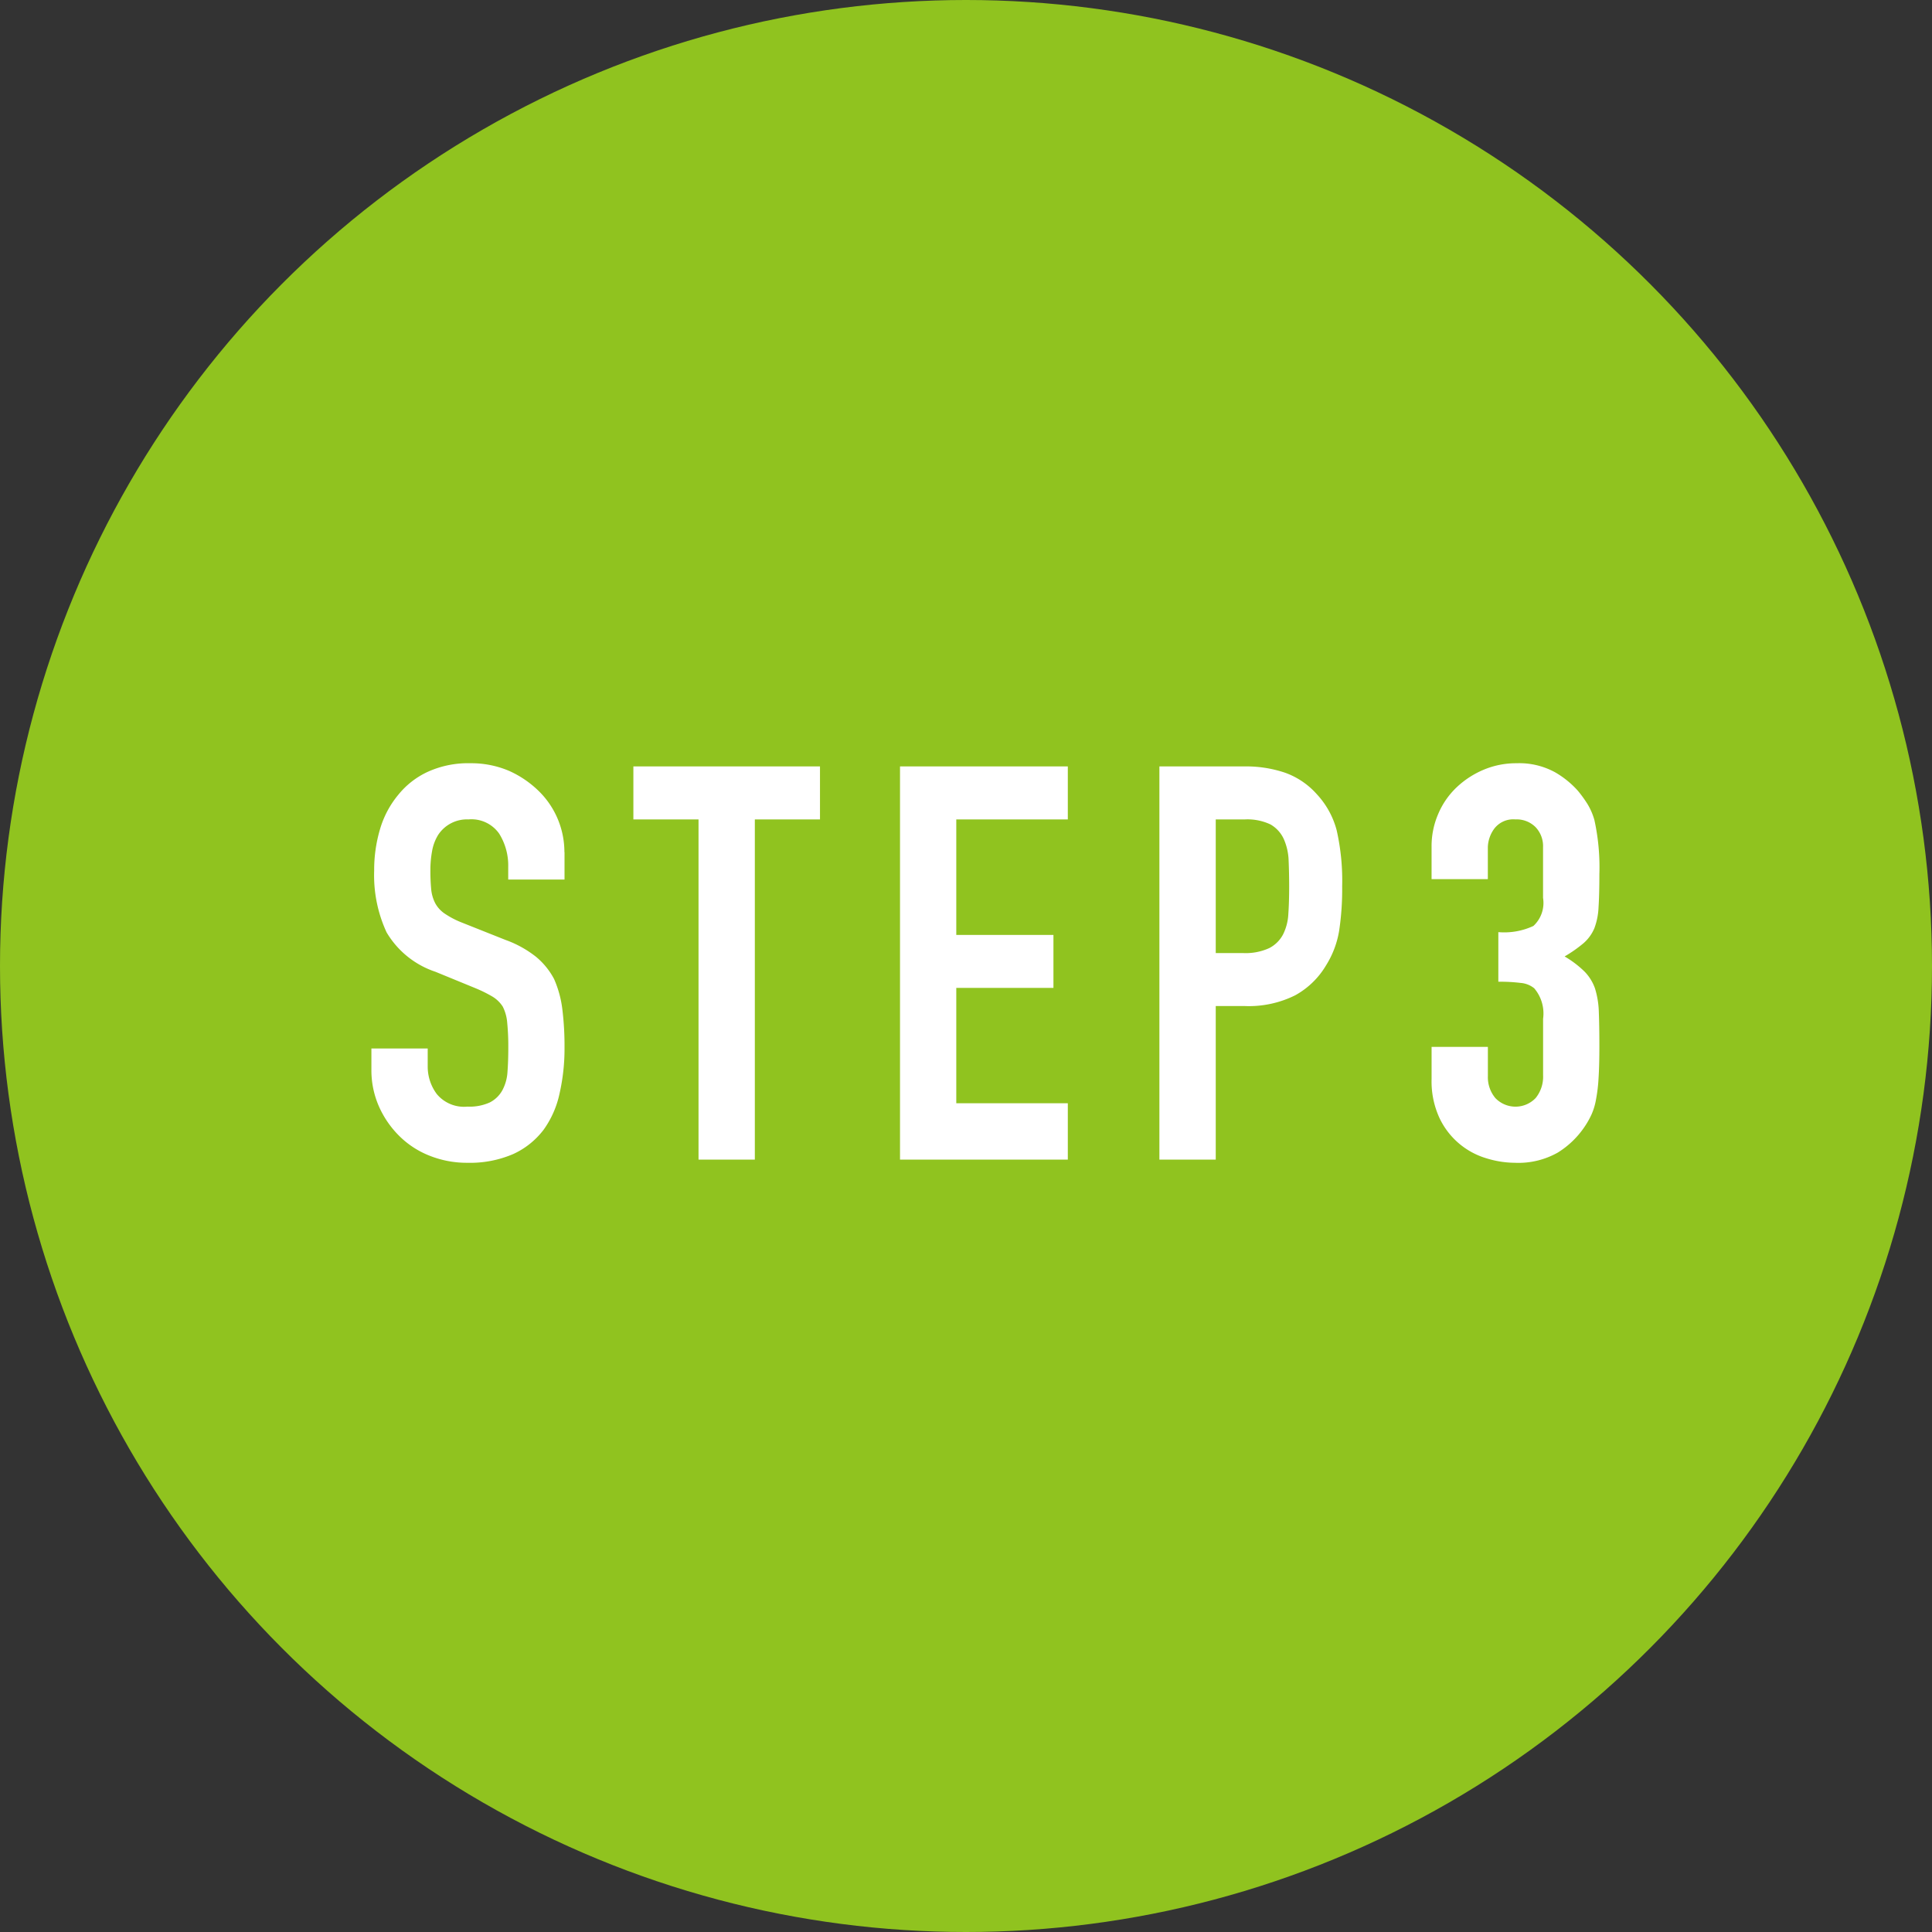
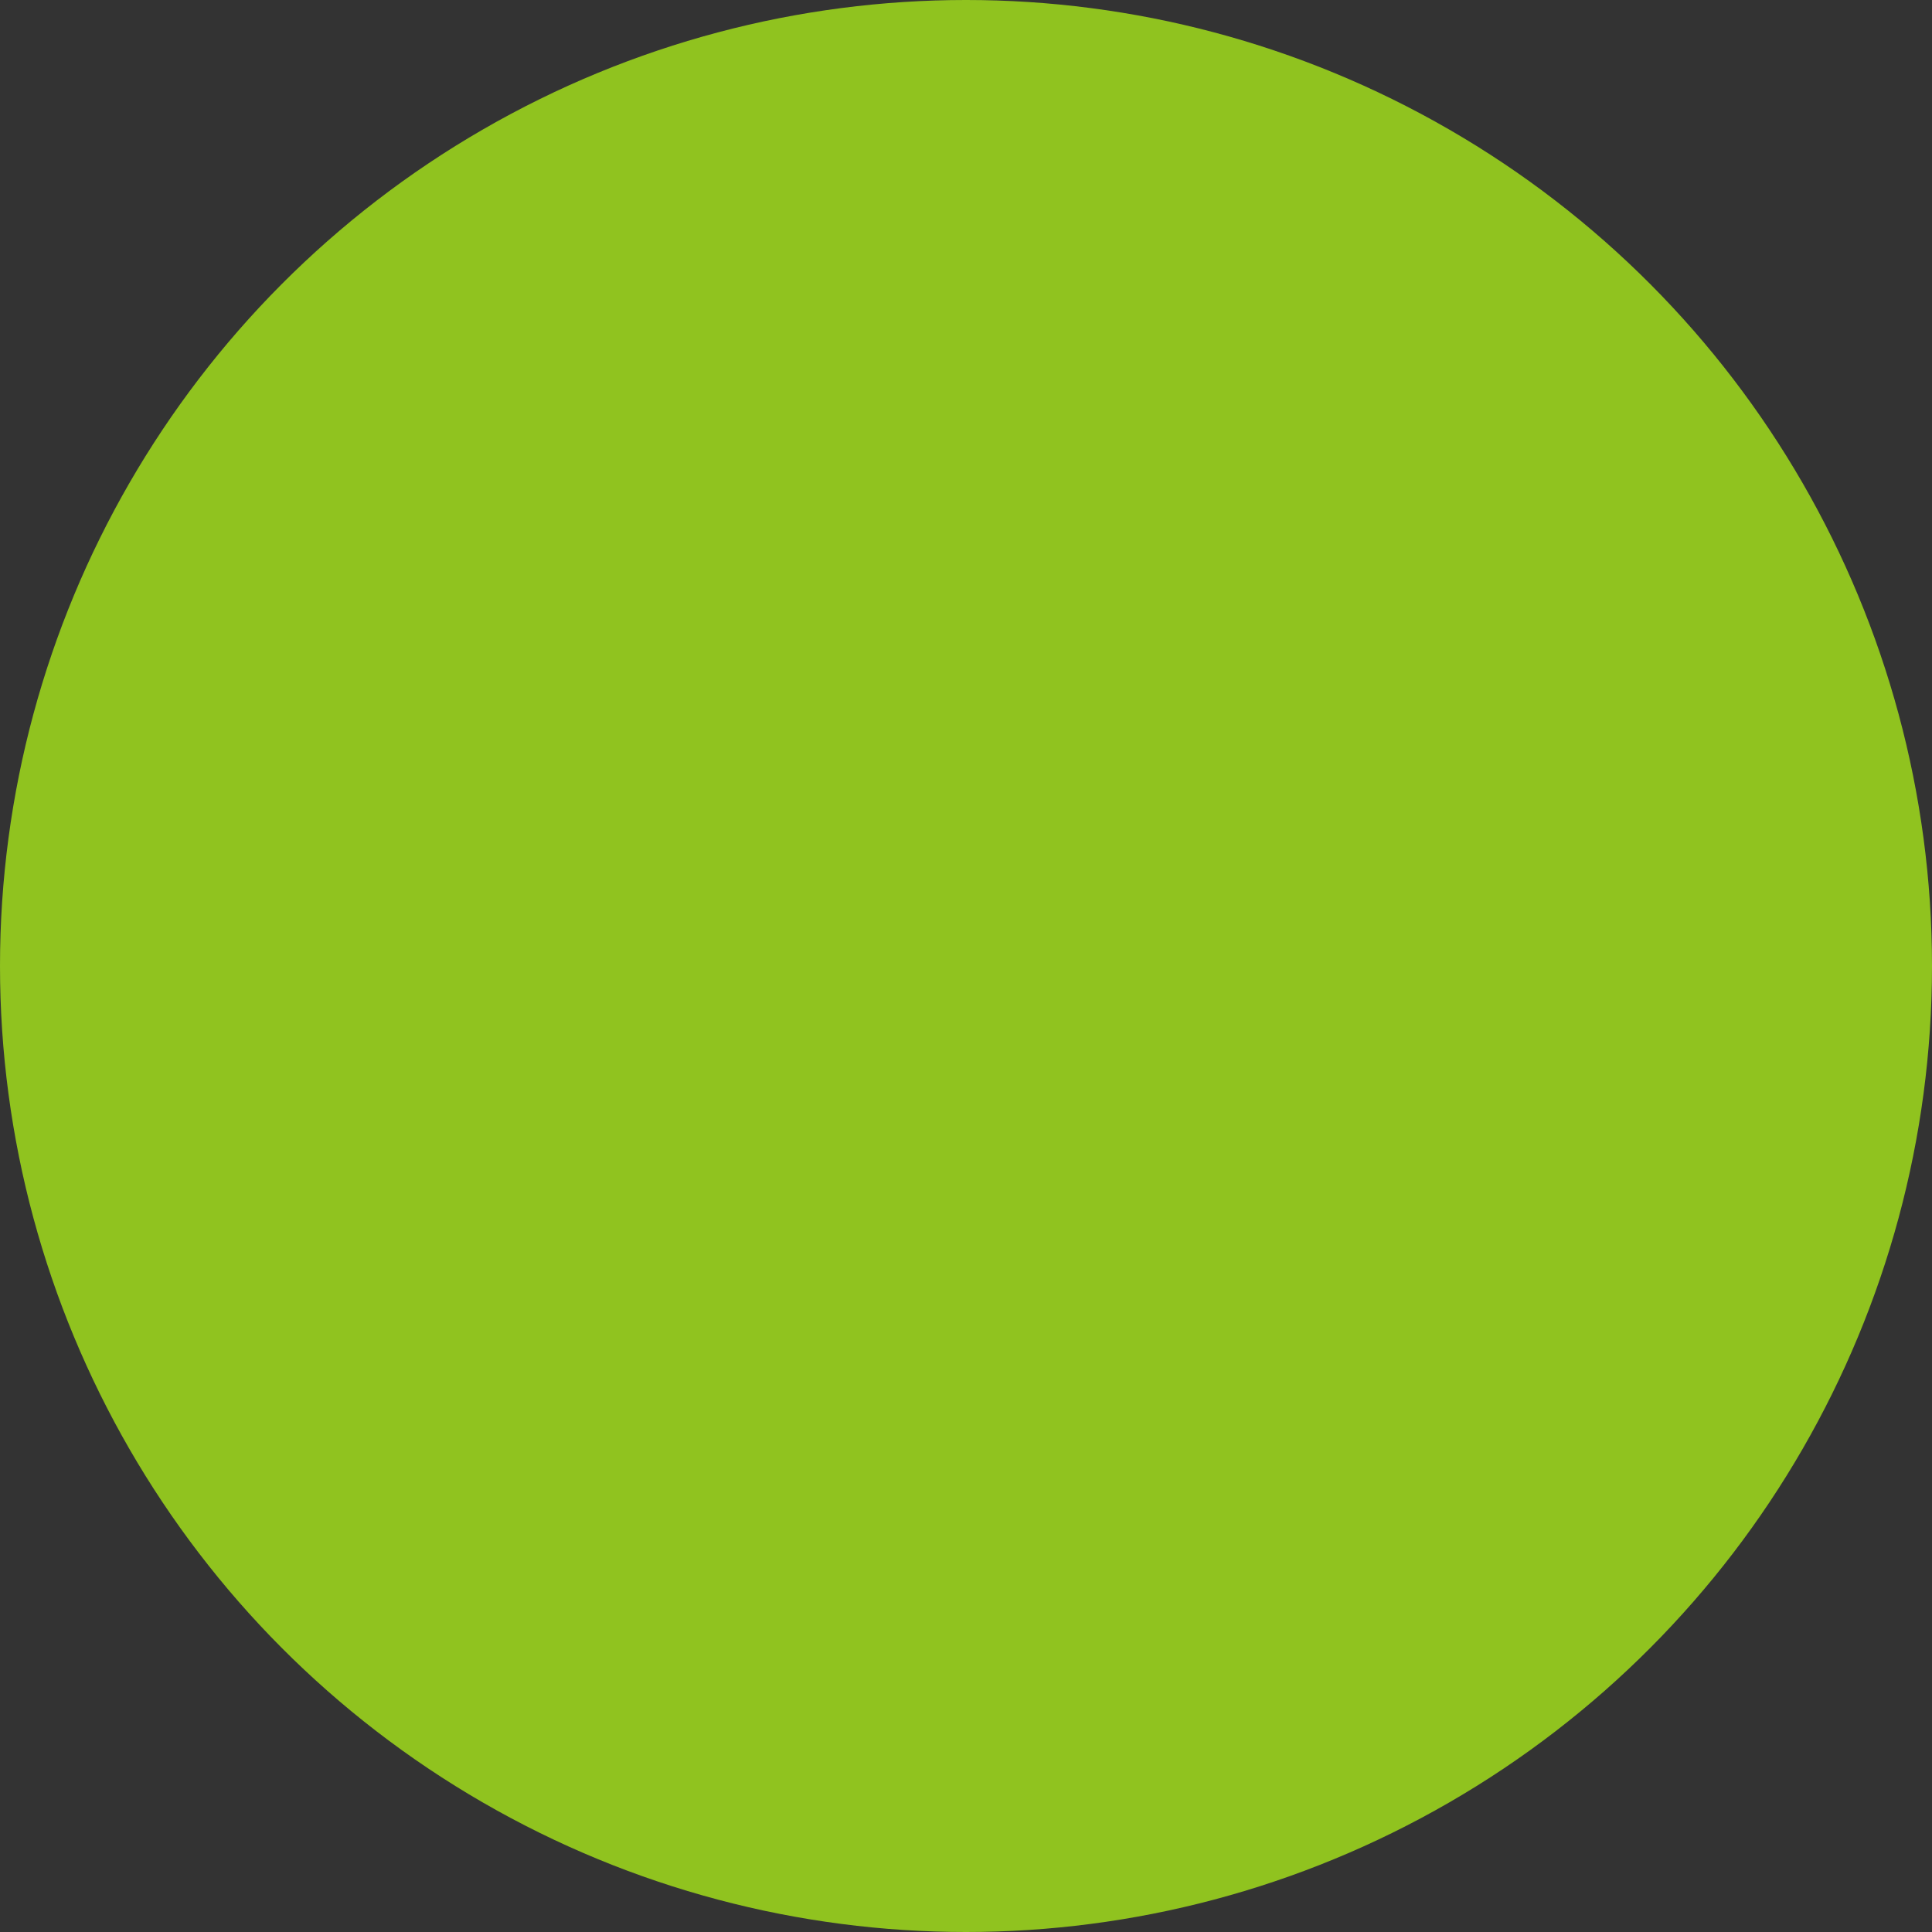
<svg xmlns="http://www.w3.org/2000/svg" id="step03.svg" width="97" height="97" viewBox="0 0 97 97">
  <rect x="0" y="0" width="97" height="97" fill="#333333" stroke="none" />
  <defs>
    <style>
      .cls-1 {
        fill: #90c31f;
      }

      .cls-2 {
        fill: #fff;
        fill-rule: evenodd;
      }
    </style>
  </defs>
  <circle id="楕円形_3" data-name="楕円形 3" class="cls-1" cx="48.5" cy="48.5" r="48.5" />
-   <path id="STEP3" class="cls-2" d="M234.337,3464.78a4.286,4.286,0,0,0-1.274-3.05,5.105,5.105,0,0,0-1.511-1.03,4.832,4.832,0,0,0-1.926-.38,4.895,4.895,0,0,0-2.148.43A4.121,4.121,0,0,0,226,3461.9a4.8,4.8,0,0,0-.914,1.71,7.188,7.188,0,0,0-.3,2.11,6.813,6.813,0,0,0,.623,3.09,4.5,4.5,0,0,0,2.453,1.98l2.023,0.83a6.776,6.776,0,0,1,.846.42,1.6,1.6,0,0,1,.512.5,2.167,2.167,0,0,1,.222.8,12.117,12.117,0,0,1,.055,1.28q0,0.66-.041,1.2a2.218,2.218,0,0,1-.263.93,1.5,1.5,0,0,1-.624.6,2.458,2.458,0,0,1-1.122.21,1.774,1.774,0,0,1-1.539-.63,2.3,2.3,0,0,1-.457-1.4v-0.89h-2.827v1.06a4.5,4.5,0,0,0,.374,1.84,4.836,4.836,0,0,0,1.012,1.48,4.477,4.477,0,0,0,1.524,1,5.037,5.037,0,0,0,1.913.36,5.463,5.463,0,0,0,2.3-.44,4.007,4.007,0,0,0,1.524-1.22,4.832,4.832,0,0,0,.8-1.82,10.137,10.137,0,0,0,.249-2.31,15.069,15.069,0,0,0-.111-1.93,5.347,5.347,0,0,0-.415-1.51,3.67,3.67,0,0,0-.915-1.12,5.435,5.435,0,0,0-1.524-.84l-2.162-.86a4.4,4.4,0,0,1-.873-0.45,1.489,1.489,0,0,1-.485-0.52,1.911,1.911,0,0,1-.208-0.7,9.588,9.588,0,0,1-.041-0.97,5.2,5.2,0,0,1,.083-0.95,2.306,2.306,0,0,1,.305-0.82,1.73,1.73,0,0,1,1.524-.78,1.7,1.7,0,0,1,1.538.71,3.018,3.018,0,0,1,.457,1.68v0.63h2.827v-1.38Zm9.561,15.44v-17.08h3.271v-2.66H237.8v2.66h3.271v17.08H243.9Zm15.714,0v-2.83h-5.6v-5.79h4.878v-2.66h-4.878v-5.8h5.6v-2.66h-8.425v19.74h8.425Zm7.427,0v-7.71h1.442a5.225,5.225,0,0,0,2.549-.54,4.1,4.1,0,0,0,1.552-1.51,4.708,4.708,0,0,0,.651-1.72,13.9,13.9,0,0,0,.153-2.24,11.451,11.451,0,0,0-.277-2.82,4.247,4.247,0,0,0-1-1.81,3.879,3.879,0,0,0-1.607-1.08,6.126,6.126,0,0,0-2.051-.31h-4.241v19.74h2.827Zm1.469-17.08a2.718,2.718,0,0,1,1.275.25,1.616,1.616,0,0,1,.665.72,2.889,2.889,0,0,1,.25,1.1c0.018,0.41.027,0.85,0.027,1.31,0,0.5-.013.96-0.041,1.36a2.571,2.571,0,0,1-.263,1.03,1.619,1.619,0,0,1-.693.69,2.846,2.846,0,0,1-1.331.25h-1.358v-6.71h1.469Zm12.721,8.15a8.424,8.424,0,0,1,1.122.06,1.233,1.233,0,0,1,.679.27,1.952,1.952,0,0,1,.444,1.53v2.83a1.7,1.7,0,0,1-.374,1.15,1.4,1.4,0,0,1-2.023,0,1.631,1.631,0,0,1-.375-1.1v-1.47h-2.826v1.61a4.378,4.378,0,0,0,.4,1.97,3.8,3.8,0,0,0,2.37,2.02,4.9,4.9,0,0,0,1.413.22,4.013,4.013,0,0,0,2.148-.51,4.428,4.428,0,0,0,1.344-1.29,4.189,4.189,0,0,0,.361-0.64,3.187,3.187,0,0,0,.221-0.75,7.89,7.89,0,0,0,.125-1.05c0.028-.42.042-0.96,0.042-1.61,0-.7-0.01-1.28-0.028-1.73a4.394,4.394,0,0,0-.194-1.18,2.311,2.311,0,0,0-.513-0.83,5.1,5.1,0,0,0-1.011-.77,6.649,6.649,0,0,0,.956-0.67,2.042,2.042,0,0,0,.54-0.75,3.383,3.383,0,0,0,.208-1.05c0.028-.42.042-0.98,0.042-1.66a11.054,11.054,0,0,0-.25-2.72,3.254,3.254,0,0,0-.346-0.8,6.259,6.259,0,0,0-.485-0.67,4.642,4.642,0,0,0-1.15-.93,3.743,3.743,0,0,0-1.926-.45,4.2,4.2,0,0,0-1.663.33,4.5,4.5,0,0,0-1.358.89,3.958,3.958,0,0,0-.915,1.33,4.062,4.062,0,0,0-.332,1.63v1.64H280.7v-1.61a1.653,1.653,0,0,1,.319-0.92,1.2,1.2,0,0,1,1.067-.47,1.338,1.338,0,0,1,1.012.39,1.381,1.381,0,0,1,.374,1v2.55a1.574,1.574,0,0,1-.485,1.41,3.486,3.486,0,0,1-1.76.31v2.49Z" transform="translate(-206 -3422)" />
</svg>